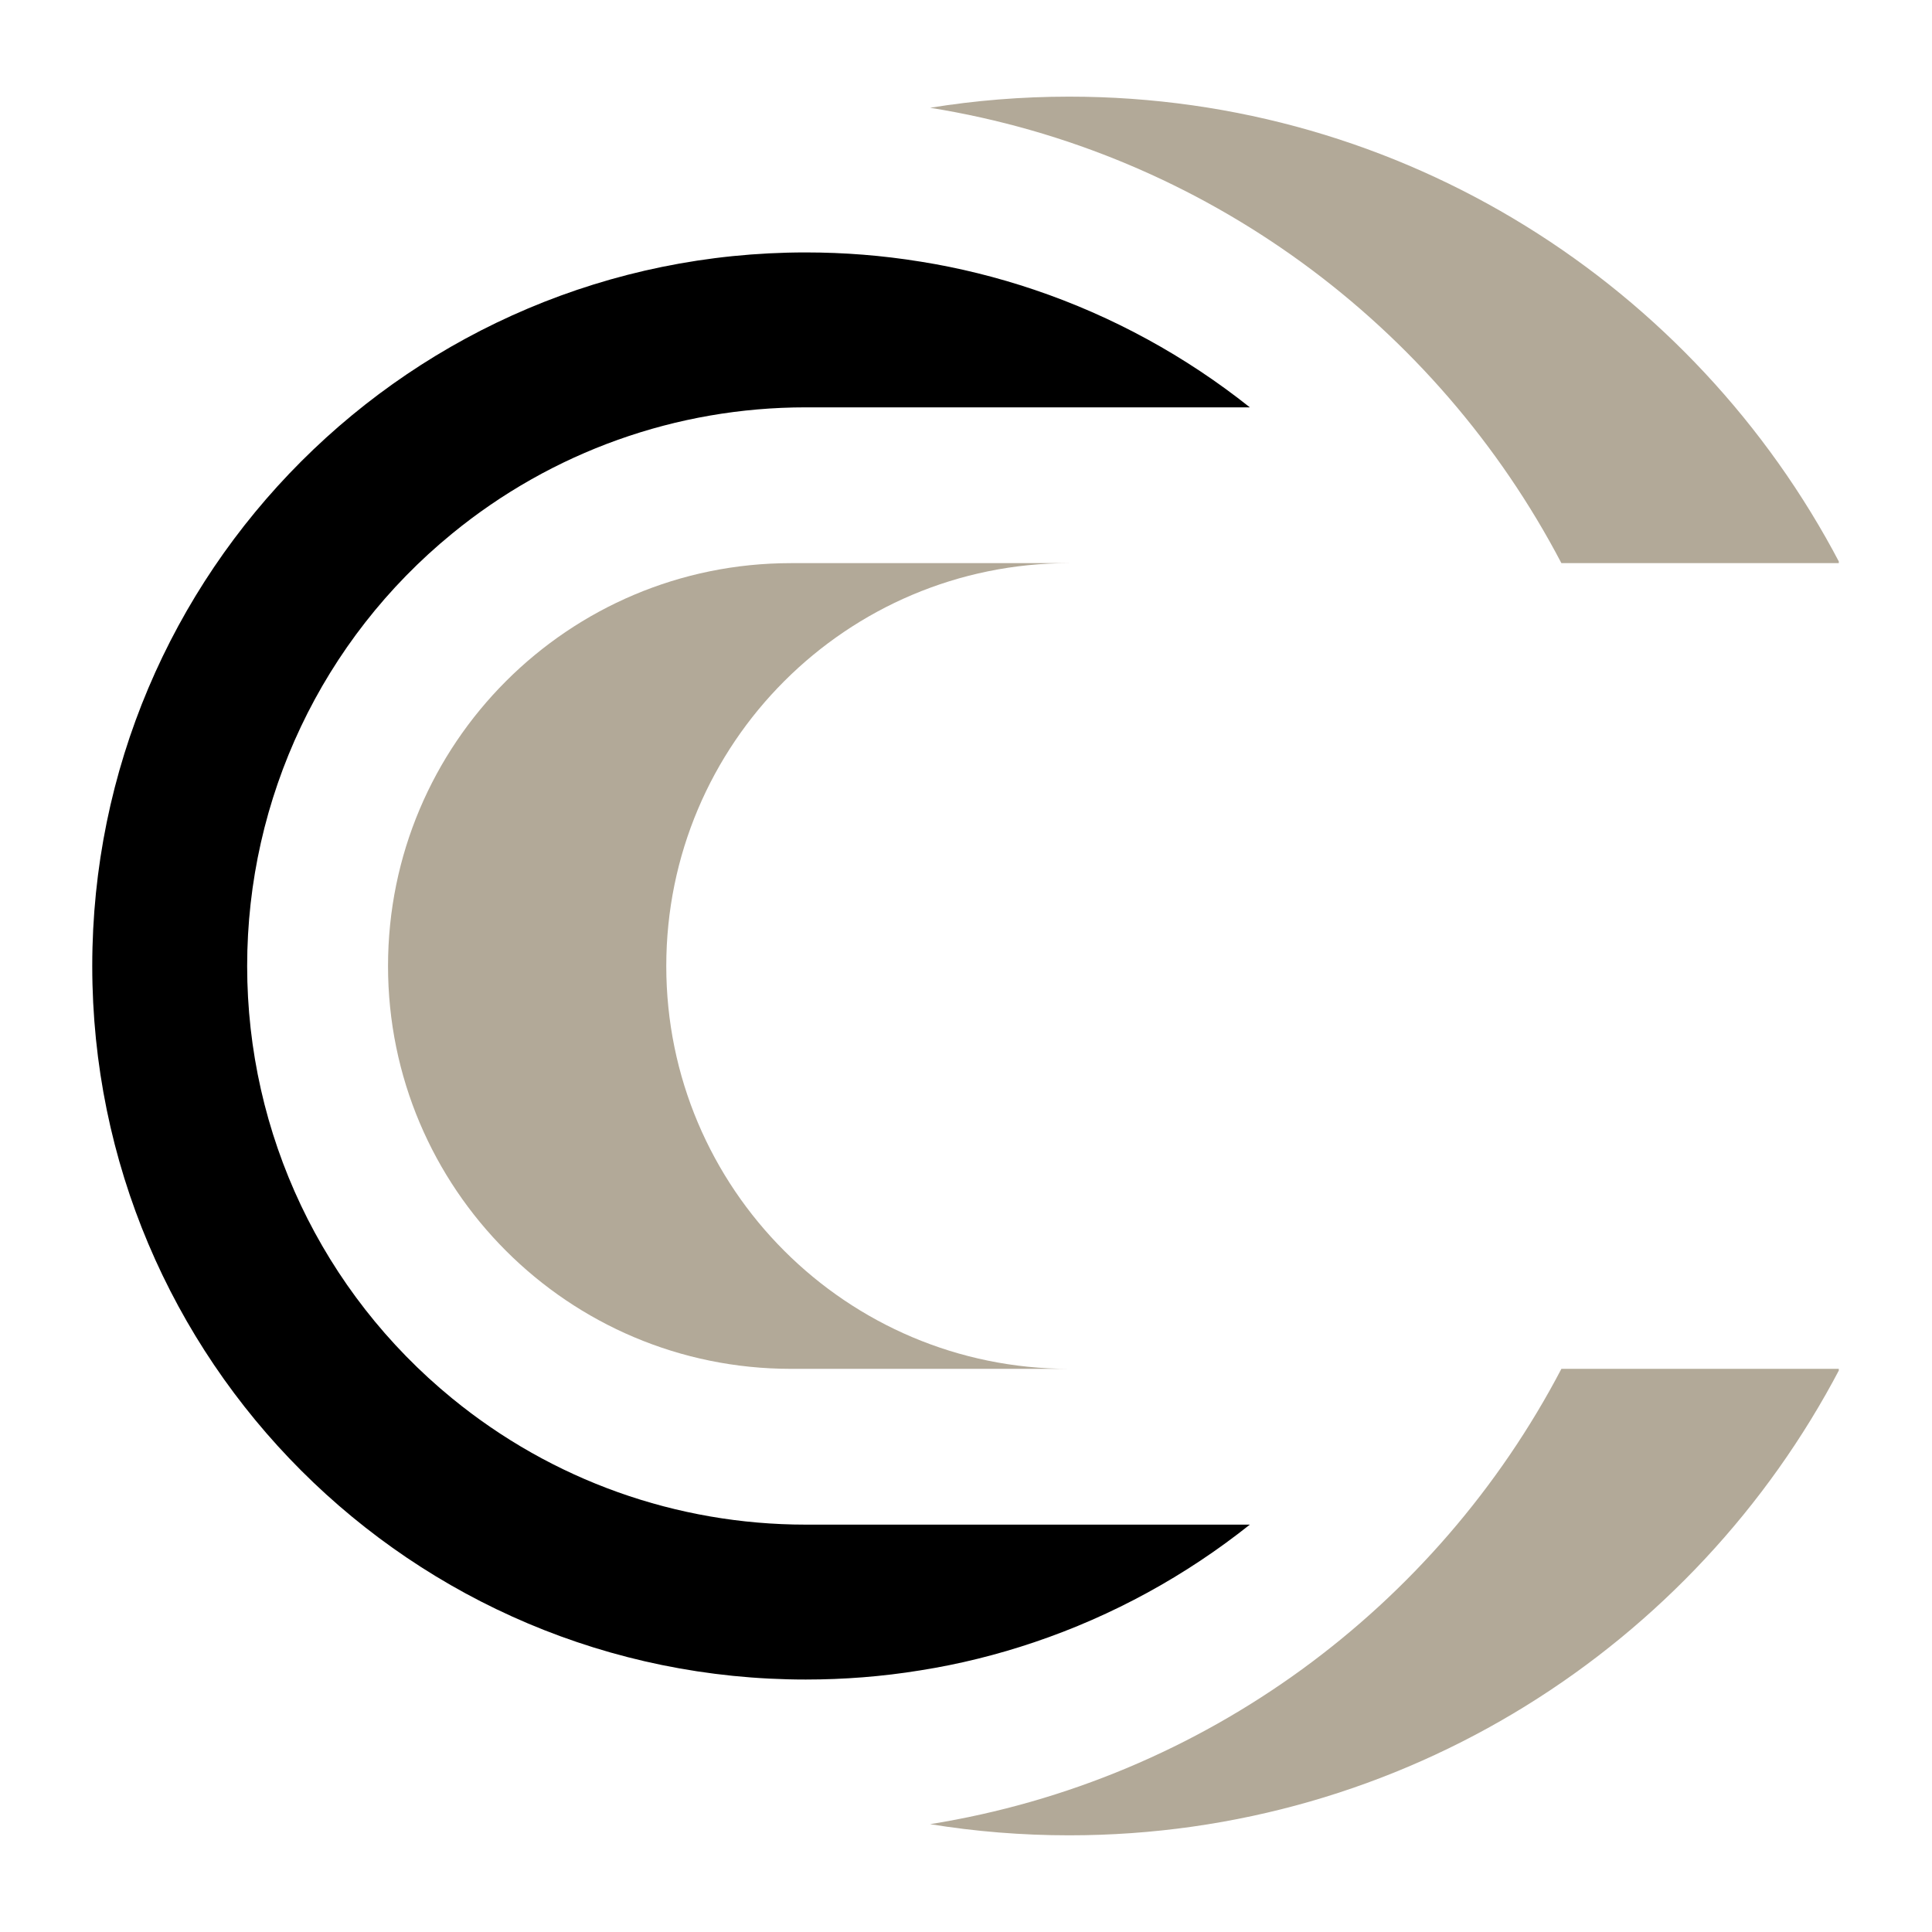
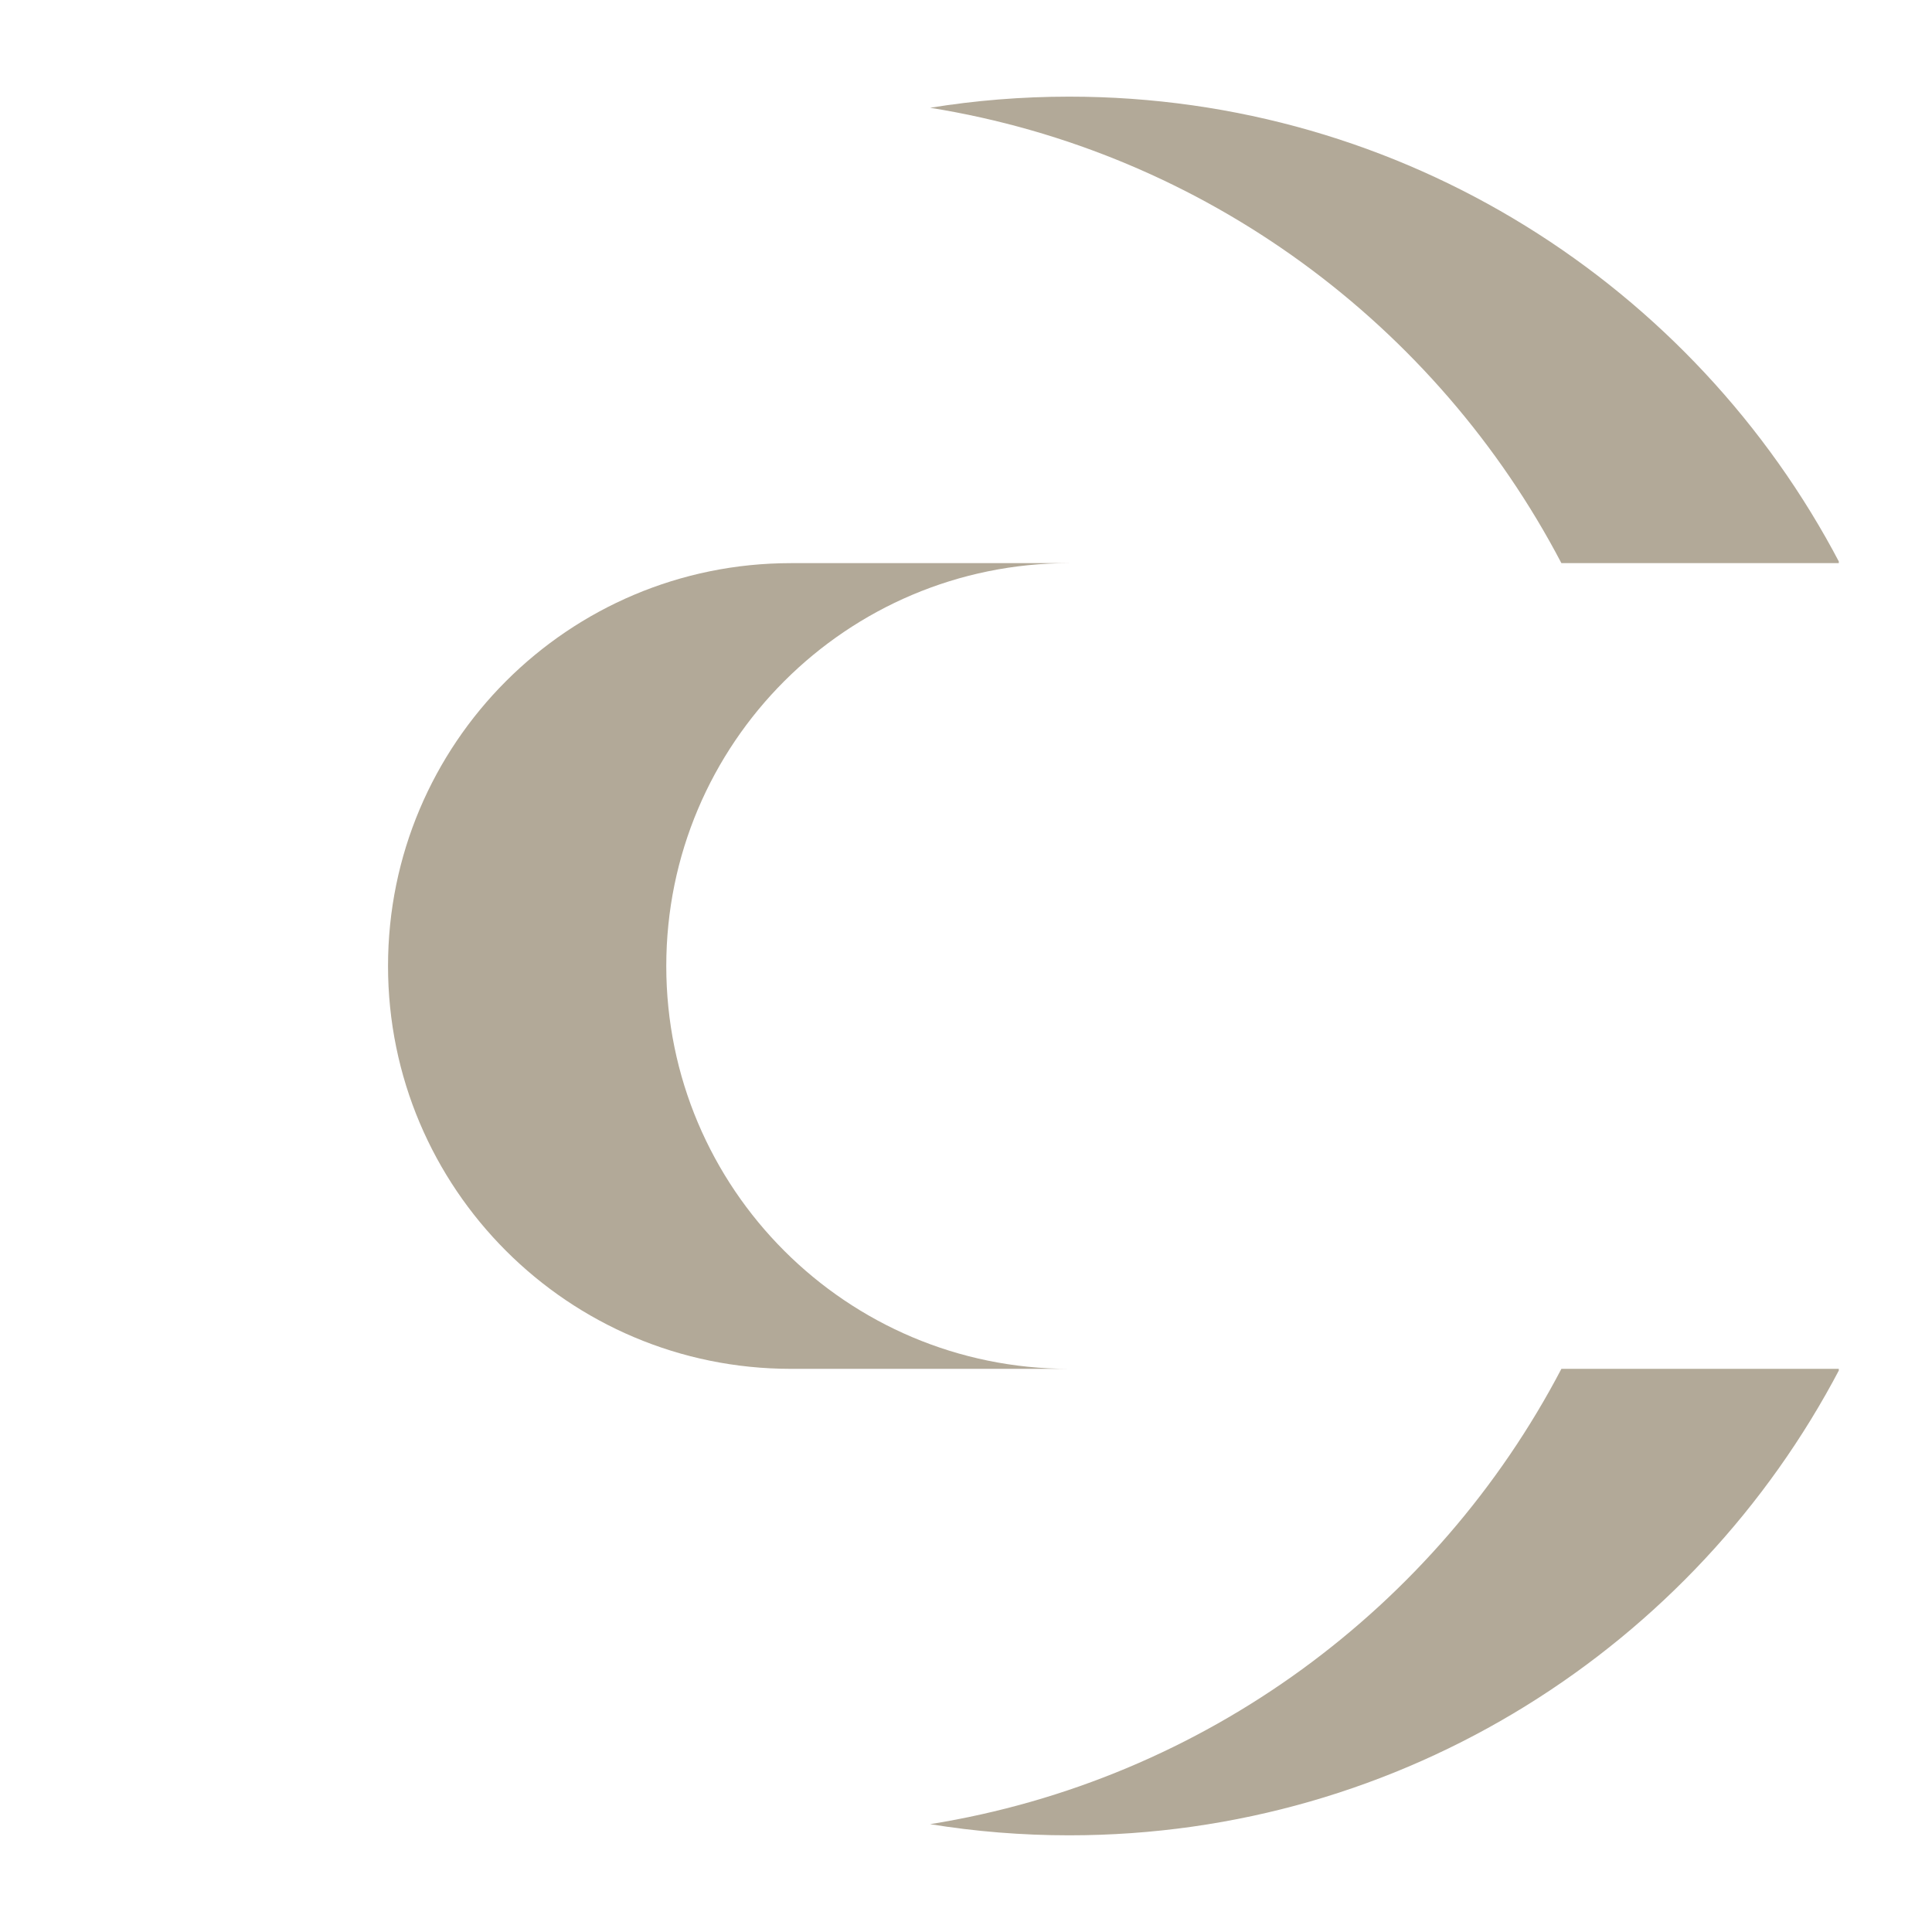
<svg xmlns="http://www.w3.org/2000/svg" width="500" viewBox="0 0 375 375" height="500" preserveAspectRatio="xMidYMid meet">
  <defs>
    <g />
    <clipPath id="53c1d72d5e">
      <path d="M 75 18.758 L 356.91 18.758 L 356.91 356.258 L 75 356.258 Z M 75 18.758 " clip-rule="nonzero" />
    </clipPath>
    <clipPath id="bbfcd132d7">
-       <path d="M 17.91 48 L 243 48 L 243 326 L 17.91 326 Z M 17.91 48 " clip-rule="nonzero" />
-     </clipPath>
+       </clipPath>
  </defs>
  <g clip-path="url(#53c1d72d5e)">
    <path fill="#b2a998" d="M 129.324 187.504 C 129.324 144.309 164.344 109.305 207.523 109.305 L 153.508 109.305 C 110.328 109.305 75.316 144.309 75.316 187.504 C 75.32 230.684 110.324 265.691 153.508 265.691 L 207.523 265.691 C 164.344 265.691 129.32 230.684 129.324 187.504 M 303.066 265.691 C 278.867 311.914 233.898 345.512 180.531 354.07 C 189.324 355.496 198.344 356.234 207.523 356.234 C 272.496 356.234 328.895 319.523 357.086 265.691 Z M 207.523 18.758 C 198.344 18.758 189.32 19.496 180.531 20.918 C 233.902 29.488 278.867 63.086 303.066 109.305 L 357.086 109.305 C 328.895 55.473 272.496 18.758 207.523 18.758 Z M 207.523 18.758 " fill-opacity="1" fill-rule="evenodd" />
  </g>
  <g clip-path="url(#bbfcd132d7)">
    <path fill="#000000" d="M 242.594 295.93 L 156.398 295.93 C 131.297 295.93 107.148 287.309 87.742 271.41 C 62.543 250.797 47.973 220.09 47.973 187.504 C 47.973 154.914 62.535 124.203 87.73 103.594 C 107.145 87.684 131.297 79.066 156.398 79.066 L 242.594 79.066 C 230.156 69.168 216.016 61.387 200.738 56.234 C 193.547 53.809 186.172 51.977 178.676 50.781 L 178.586 50.77 C 171.254 49.578 163.828 48.996 156.398 48.996 C 79.891 48.996 17.906 111 17.906 187.504 C 17.906 264.008 79.898 325.996 156.398 325.996 C 163.824 325.996 171.246 325.418 178.574 324.227 L 178.691 324.207 C 186.184 323.023 193.551 321.191 200.738 318.762 C 216.016 313.609 230.156 305.832 242.594 295.93 " fill-opacity="1" fill-rule="evenodd" />
  </g>
  <g fill="#000000" fill-opacity="1">
    <g transform="translate(22.554, 193.125)">
      <g>
-         <path d="M 1.188 -0.828 C 1.188 -1.18 1.266 -1.445 1.422 -1.625 C 1.586 -1.801 1.816 -1.891 2.109 -1.891 C 2.41 -1.891 2.645 -1.801 2.812 -1.625 C 2.988 -1.445 3.078 -1.18 3.078 -0.828 C 3.078 -0.492 2.988 -0.234 2.812 -0.047 C 2.645 0.141 2.41 0.234 2.109 0.234 C 1.848 0.234 1.629 0.148 1.453 -0.016 C 1.273 -0.18 1.188 -0.453 1.188 -0.828 Z M 1.188 -0.828 " />
-       </g>
+         </g>
    </g>
  </g>
</svg>